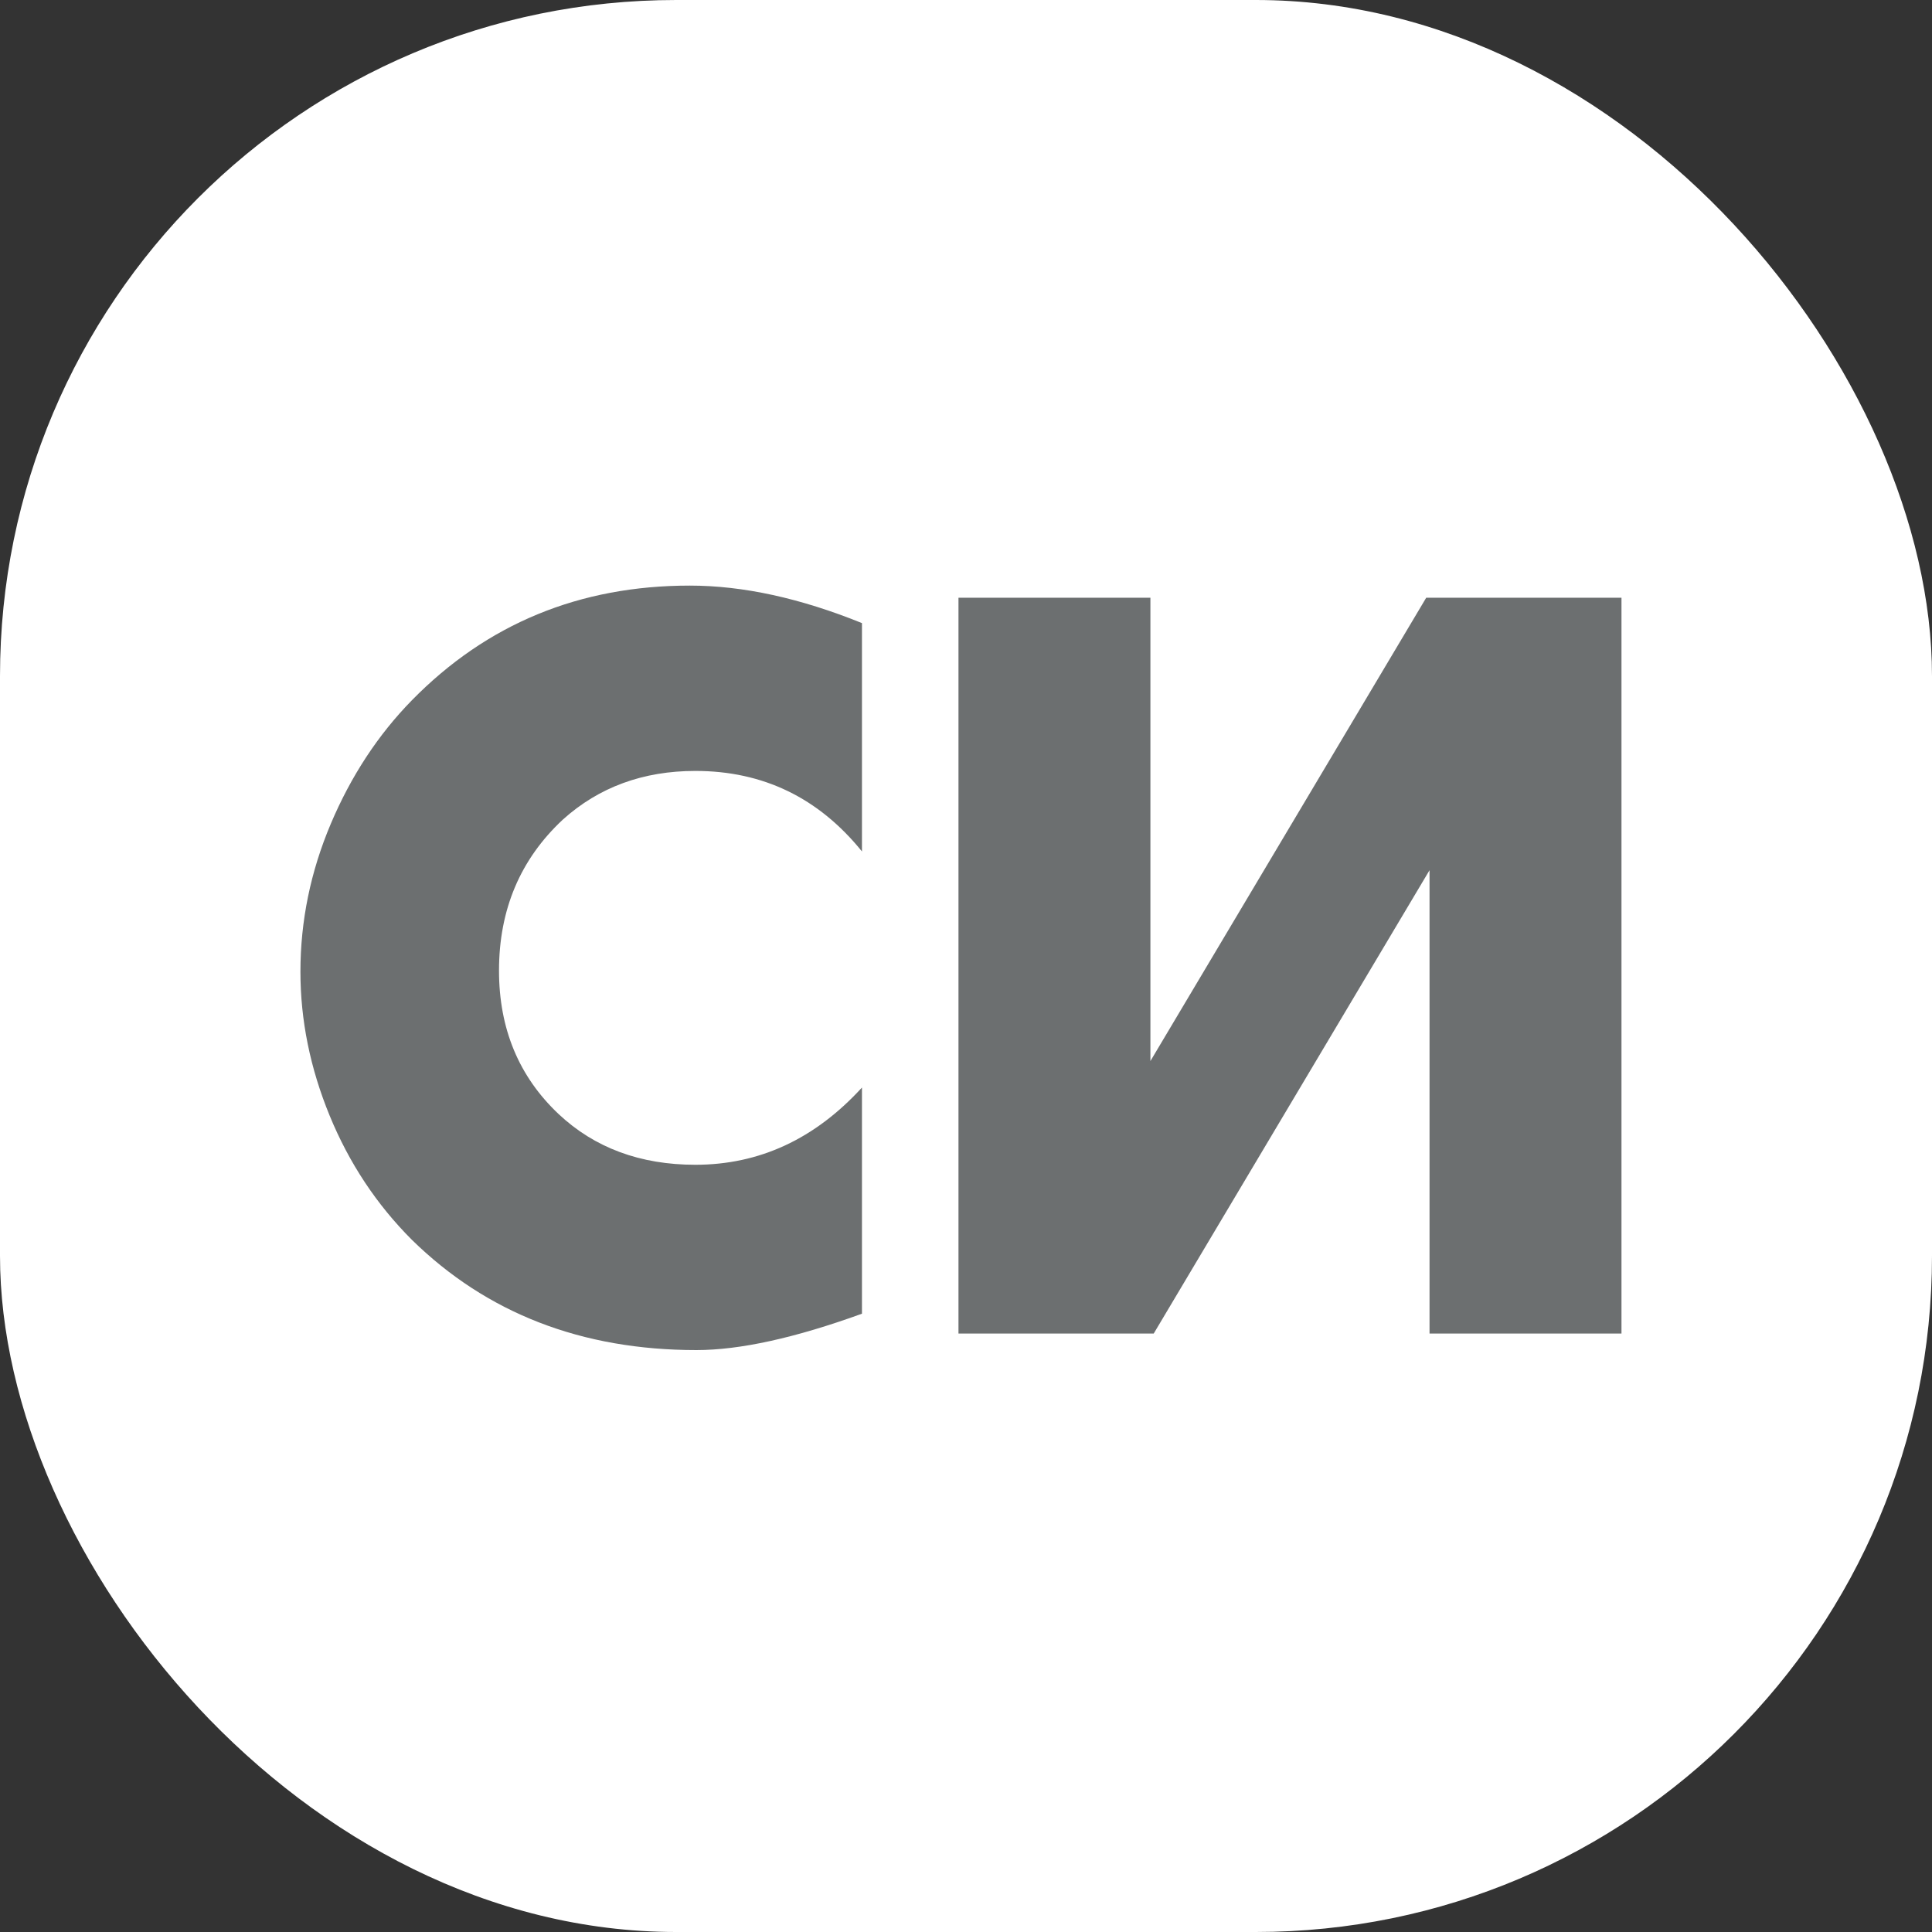
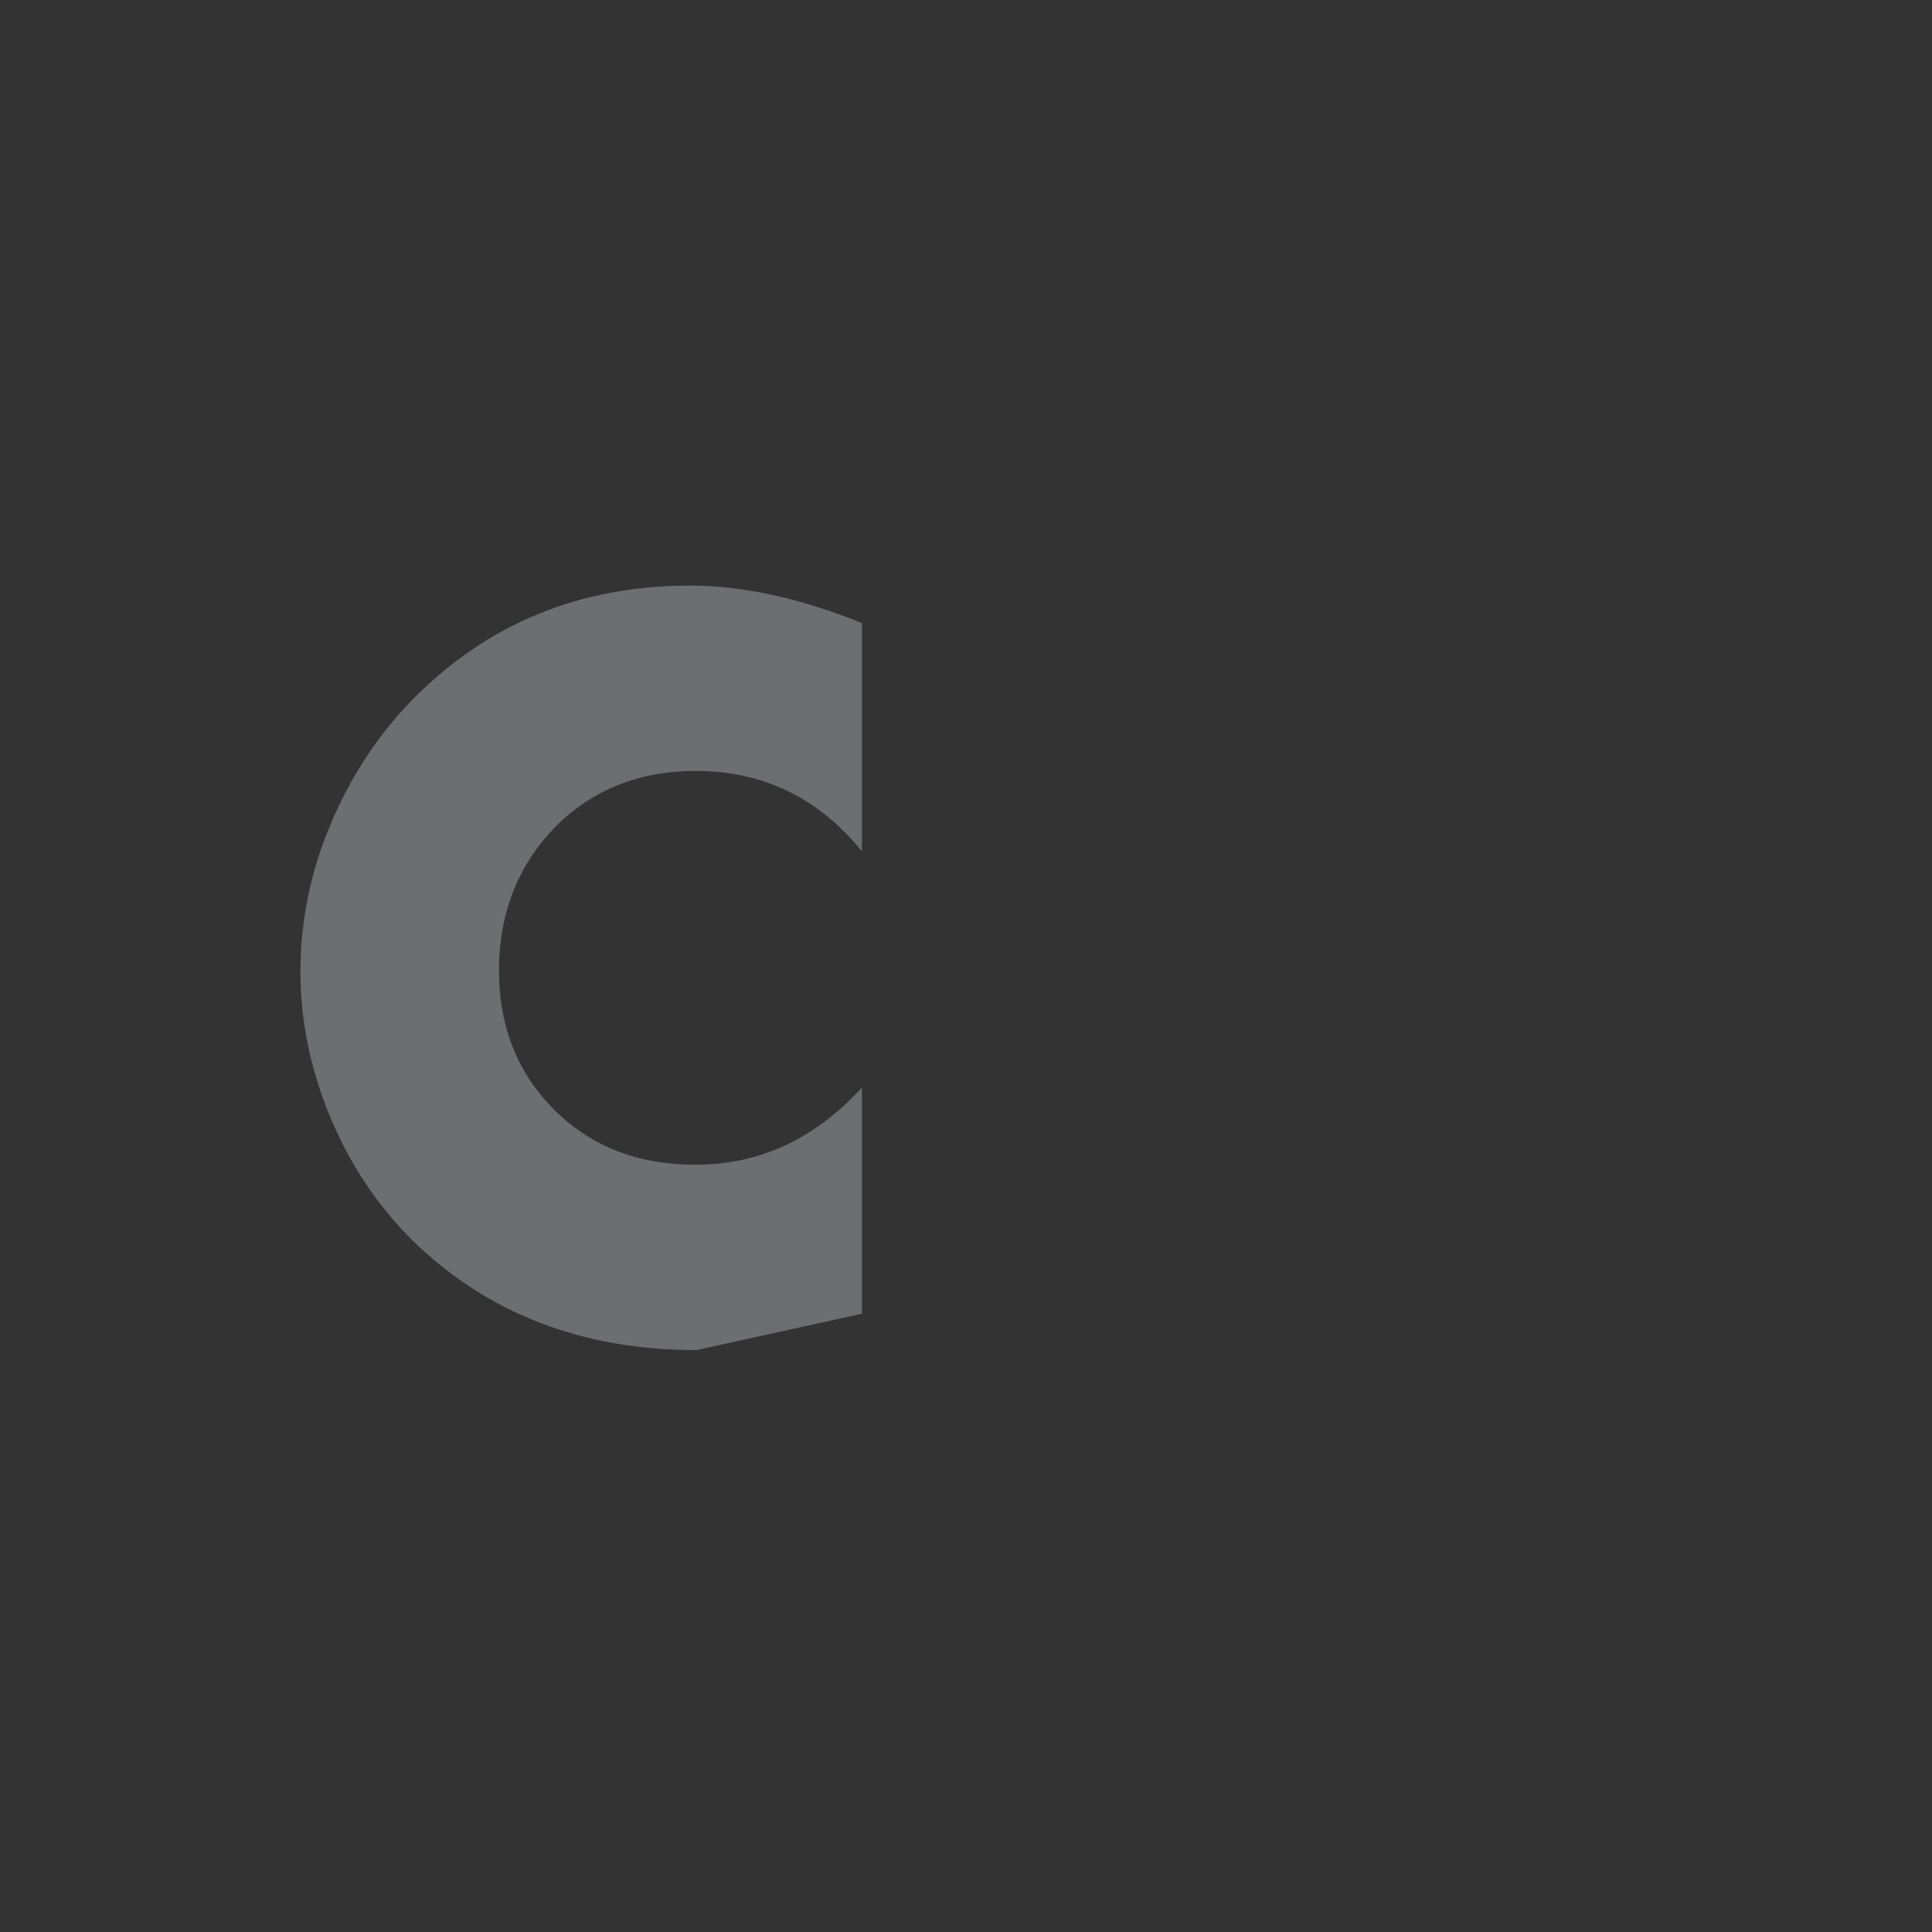
<svg xmlns="http://www.w3.org/2000/svg" version="1.1" width="1000" height="1000">
  <rect width="100%" height="100%" fill="#333333" stroke="none" />
  <g clip-path="url(#SvgjsClipPath1014)">
-     <rect width="1000" height="1000" fill="#ffffff" />
    <g transform="matrix(2.734,0,0,2.734,150,150)">
      <svg version="1.1" width="256" height="256">
        <svg width="256" height="256" viewBox="0 0 256 256" fill="none">
-           <rect width="256" height="256" fill="white" />
-           <path d="M162.93 58.296H126.593V197.604H163.554L215.773 109.883V197.604H252.113V58.296H215.145L162.93 146.014V58.296Z" fill="#6C6F70" />
-           <path d="M108.321 193.844V151.027C99.408 160.774 88.895 165.649 76.781 165.649C66.338 165.649 57.704 162.445 50.884 156.042C43.363 148.94 39.607 139.886 39.607 128.888C39.607 117.334 43.644 107.791 51.718 100.276C58.54 94.151 66.894 91.088 76.781 91.088C89.592 91.088 100.105 96.17 108.321 106.332V63.1C96.624 58.364 85.76 56 75.737 56C54.85 56 37.303 63.238 23.105 77.718C16.698 84.263 11.586 92.059 7.756 101.108C3.928 110.164 2.012 119.488 2.012 129.097C2.012 138.284 3.858 147.37 7.548 156.354C11.235 165.333 16.422 173.164 23.105 179.85C37.303 193.769 55.267 200.731 76.988 200.731C85.205 200.731 95.648 198.438 108.321 193.844Z" fill="#6C6F70" />
+           <path d="M108.321 193.844V151.027C99.408 160.774 88.895 165.649 76.781 165.649C66.338 165.649 57.704 162.445 50.884 156.042C43.363 148.94 39.607 139.886 39.607 128.888C39.607 117.334 43.644 107.791 51.718 100.276C58.54 94.151 66.894 91.088 76.781 91.088C89.592 91.088 100.105 96.17 108.321 106.332V63.1C96.624 58.364 85.76 56 75.737 56C54.85 56 37.303 63.238 23.105 77.718C16.698 84.263 11.586 92.059 7.756 101.108C3.928 110.164 2.012 119.488 2.012 129.097C2.012 138.284 3.858 147.37 7.548 156.354C11.235 165.333 16.422 173.164 23.105 179.85C37.303 193.769 55.267 200.731 76.988 200.731Z" fill="#6C6F70" />
        </svg>
      </svg>
    </g>
  </g>
  <defs>
    <clipPath id="SvgjsClipPath1014">
      <rect width="1000" height="1000" x="0" y="0" rx="350" ry="350" />
    </clipPath>
  </defs>
</svg>